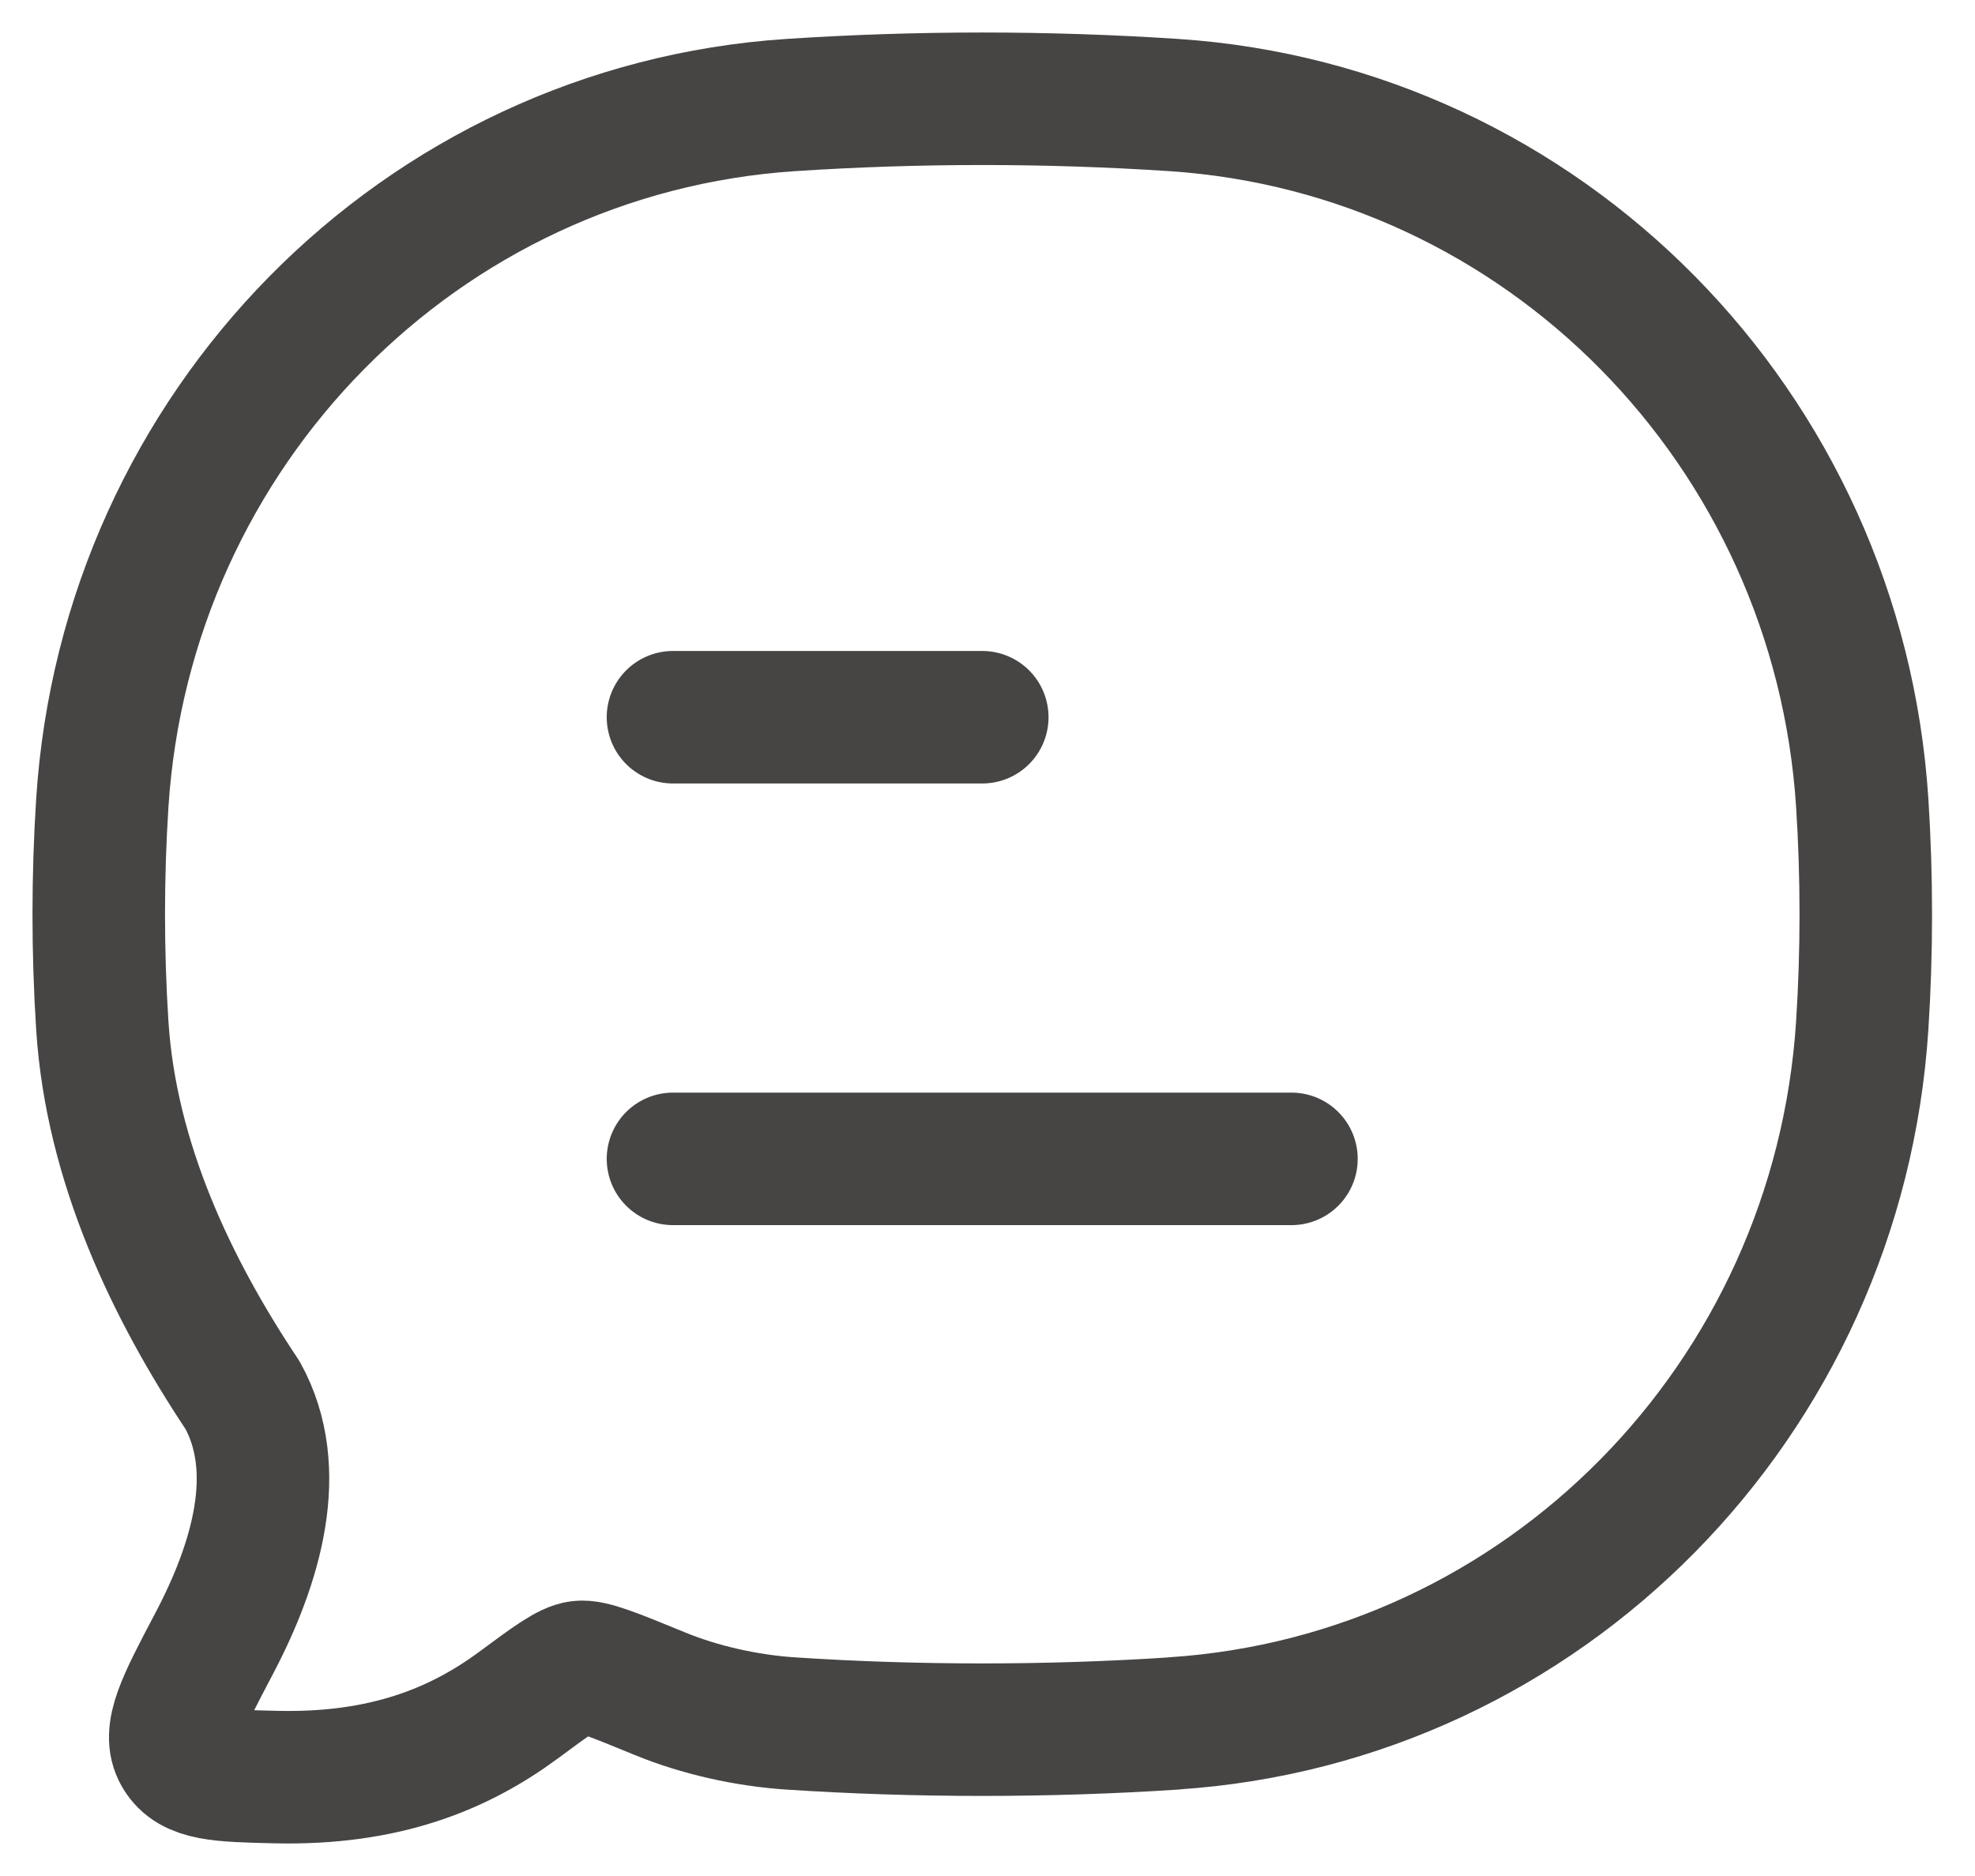
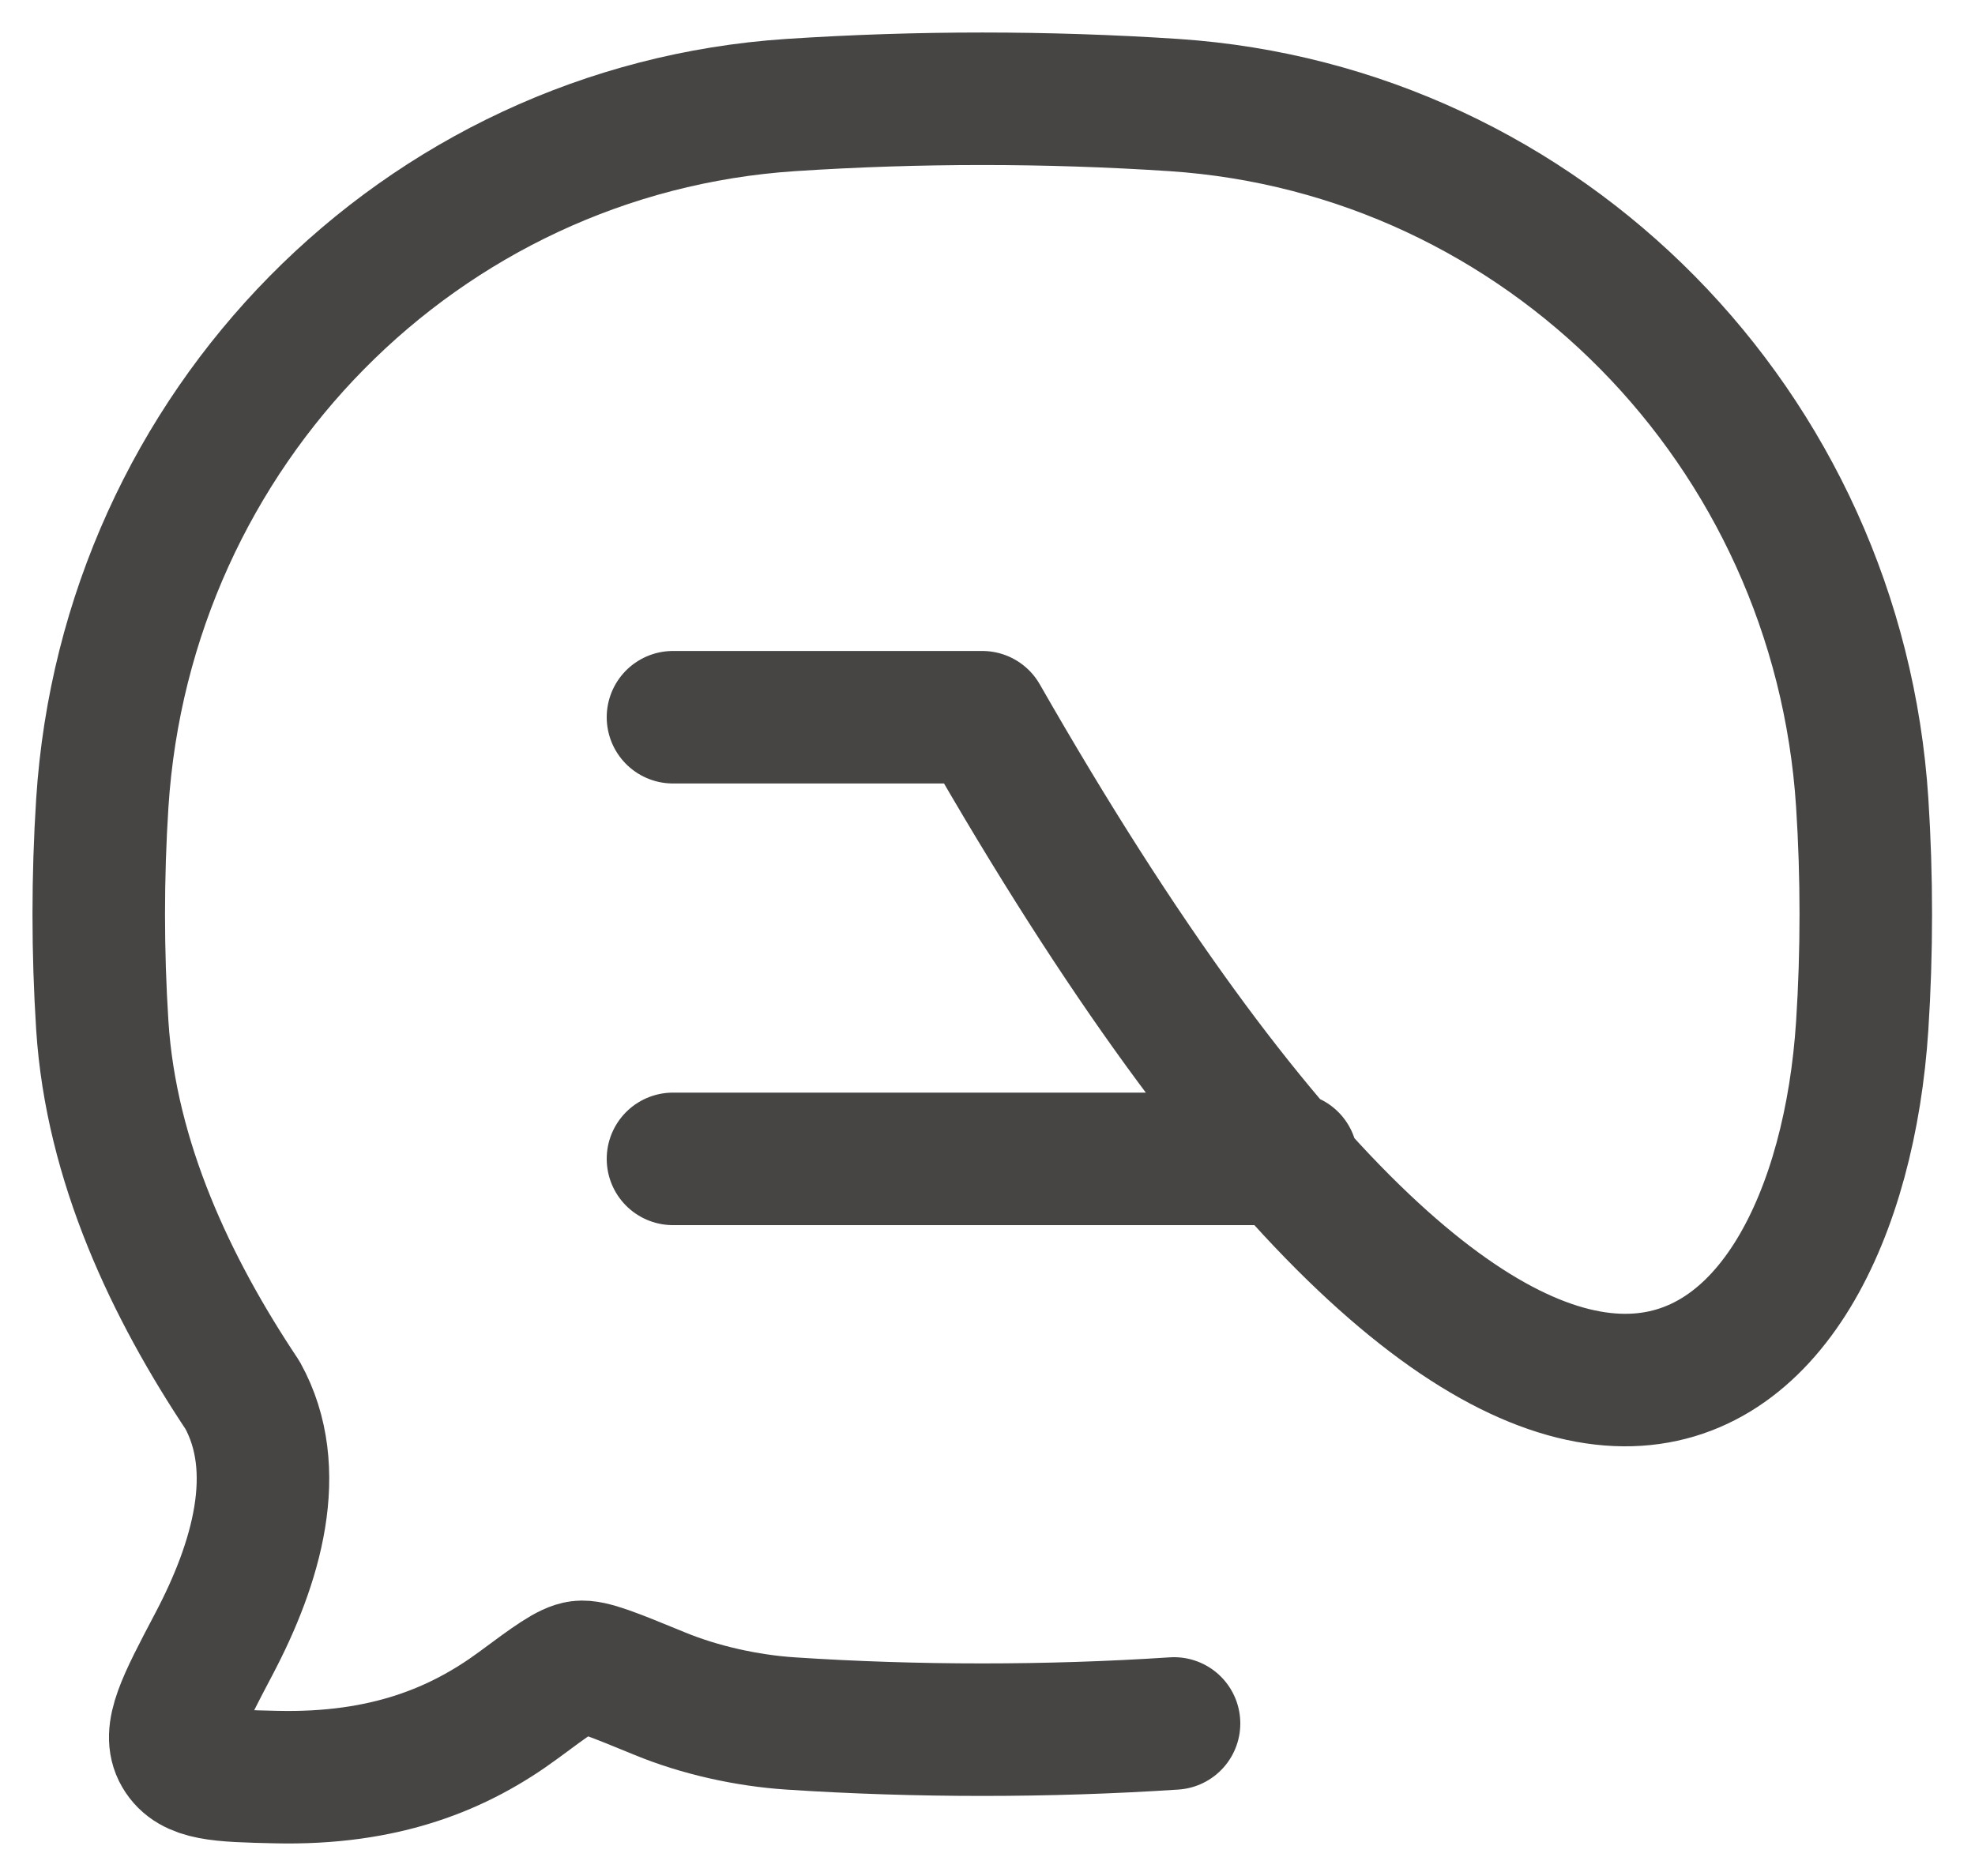
<svg xmlns="http://www.w3.org/2000/svg" width="20" height="19" viewBox="0 0 20 19" fill="none">
-   <path d="M6.815 11.737H13.078M6.815 7.264H9.947M11.889 17.454C15.632 17.207 18.613 14.182 18.858 10.386C18.906 9.644 18.906 8.874 18.858 8.131C18.613 4.336 15.632 1.314 11.889 1.064C10.595 0.979 9.298 0.979 8.005 1.064C4.262 1.313 1.281 4.336 1.036 8.132C0.988 8.883 0.988 9.636 1.036 10.387C1.125 11.769 1.736 13.05 2.456 14.13C2.874 14.887 2.599 15.831 2.163 16.656C1.85 17.251 1.692 17.548 1.818 17.763C1.944 17.978 2.226 17.985 2.788 17.998C3.902 18.025 4.653 17.71 5.249 17.271C5.586 17.021 5.755 16.897 5.871 16.883C5.988 16.868 6.218 16.963 6.676 17.151C7.087 17.321 7.566 17.426 8.004 17.455C9.279 17.539 10.612 17.539 11.889 17.455" stroke="#474444" stroke-width="1.342" stroke-linecap="round" stroke-linejoin="round" />
+   <path d="M6.815 11.737H13.078M6.815 7.264H9.947C15.632 17.207 18.613 14.182 18.858 10.386C18.906 9.644 18.906 8.874 18.858 8.131C18.613 4.336 15.632 1.314 11.889 1.064C10.595 0.979 9.298 0.979 8.005 1.064C4.262 1.313 1.281 4.336 1.036 8.132C0.988 8.883 0.988 9.636 1.036 10.387C1.125 11.769 1.736 13.05 2.456 14.13C2.874 14.887 2.599 15.831 2.163 16.656C1.85 17.251 1.692 17.548 1.818 17.763C1.944 17.978 2.226 17.985 2.788 17.998C3.902 18.025 4.653 17.71 5.249 17.271C5.586 17.021 5.755 16.897 5.871 16.883C5.988 16.868 6.218 16.963 6.676 17.151C7.087 17.321 7.566 17.426 8.004 17.455C9.279 17.539 10.612 17.539 11.889 17.455" stroke="#474444" stroke-width="1.342" stroke-linecap="round" stroke-linejoin="round" />
</svg>